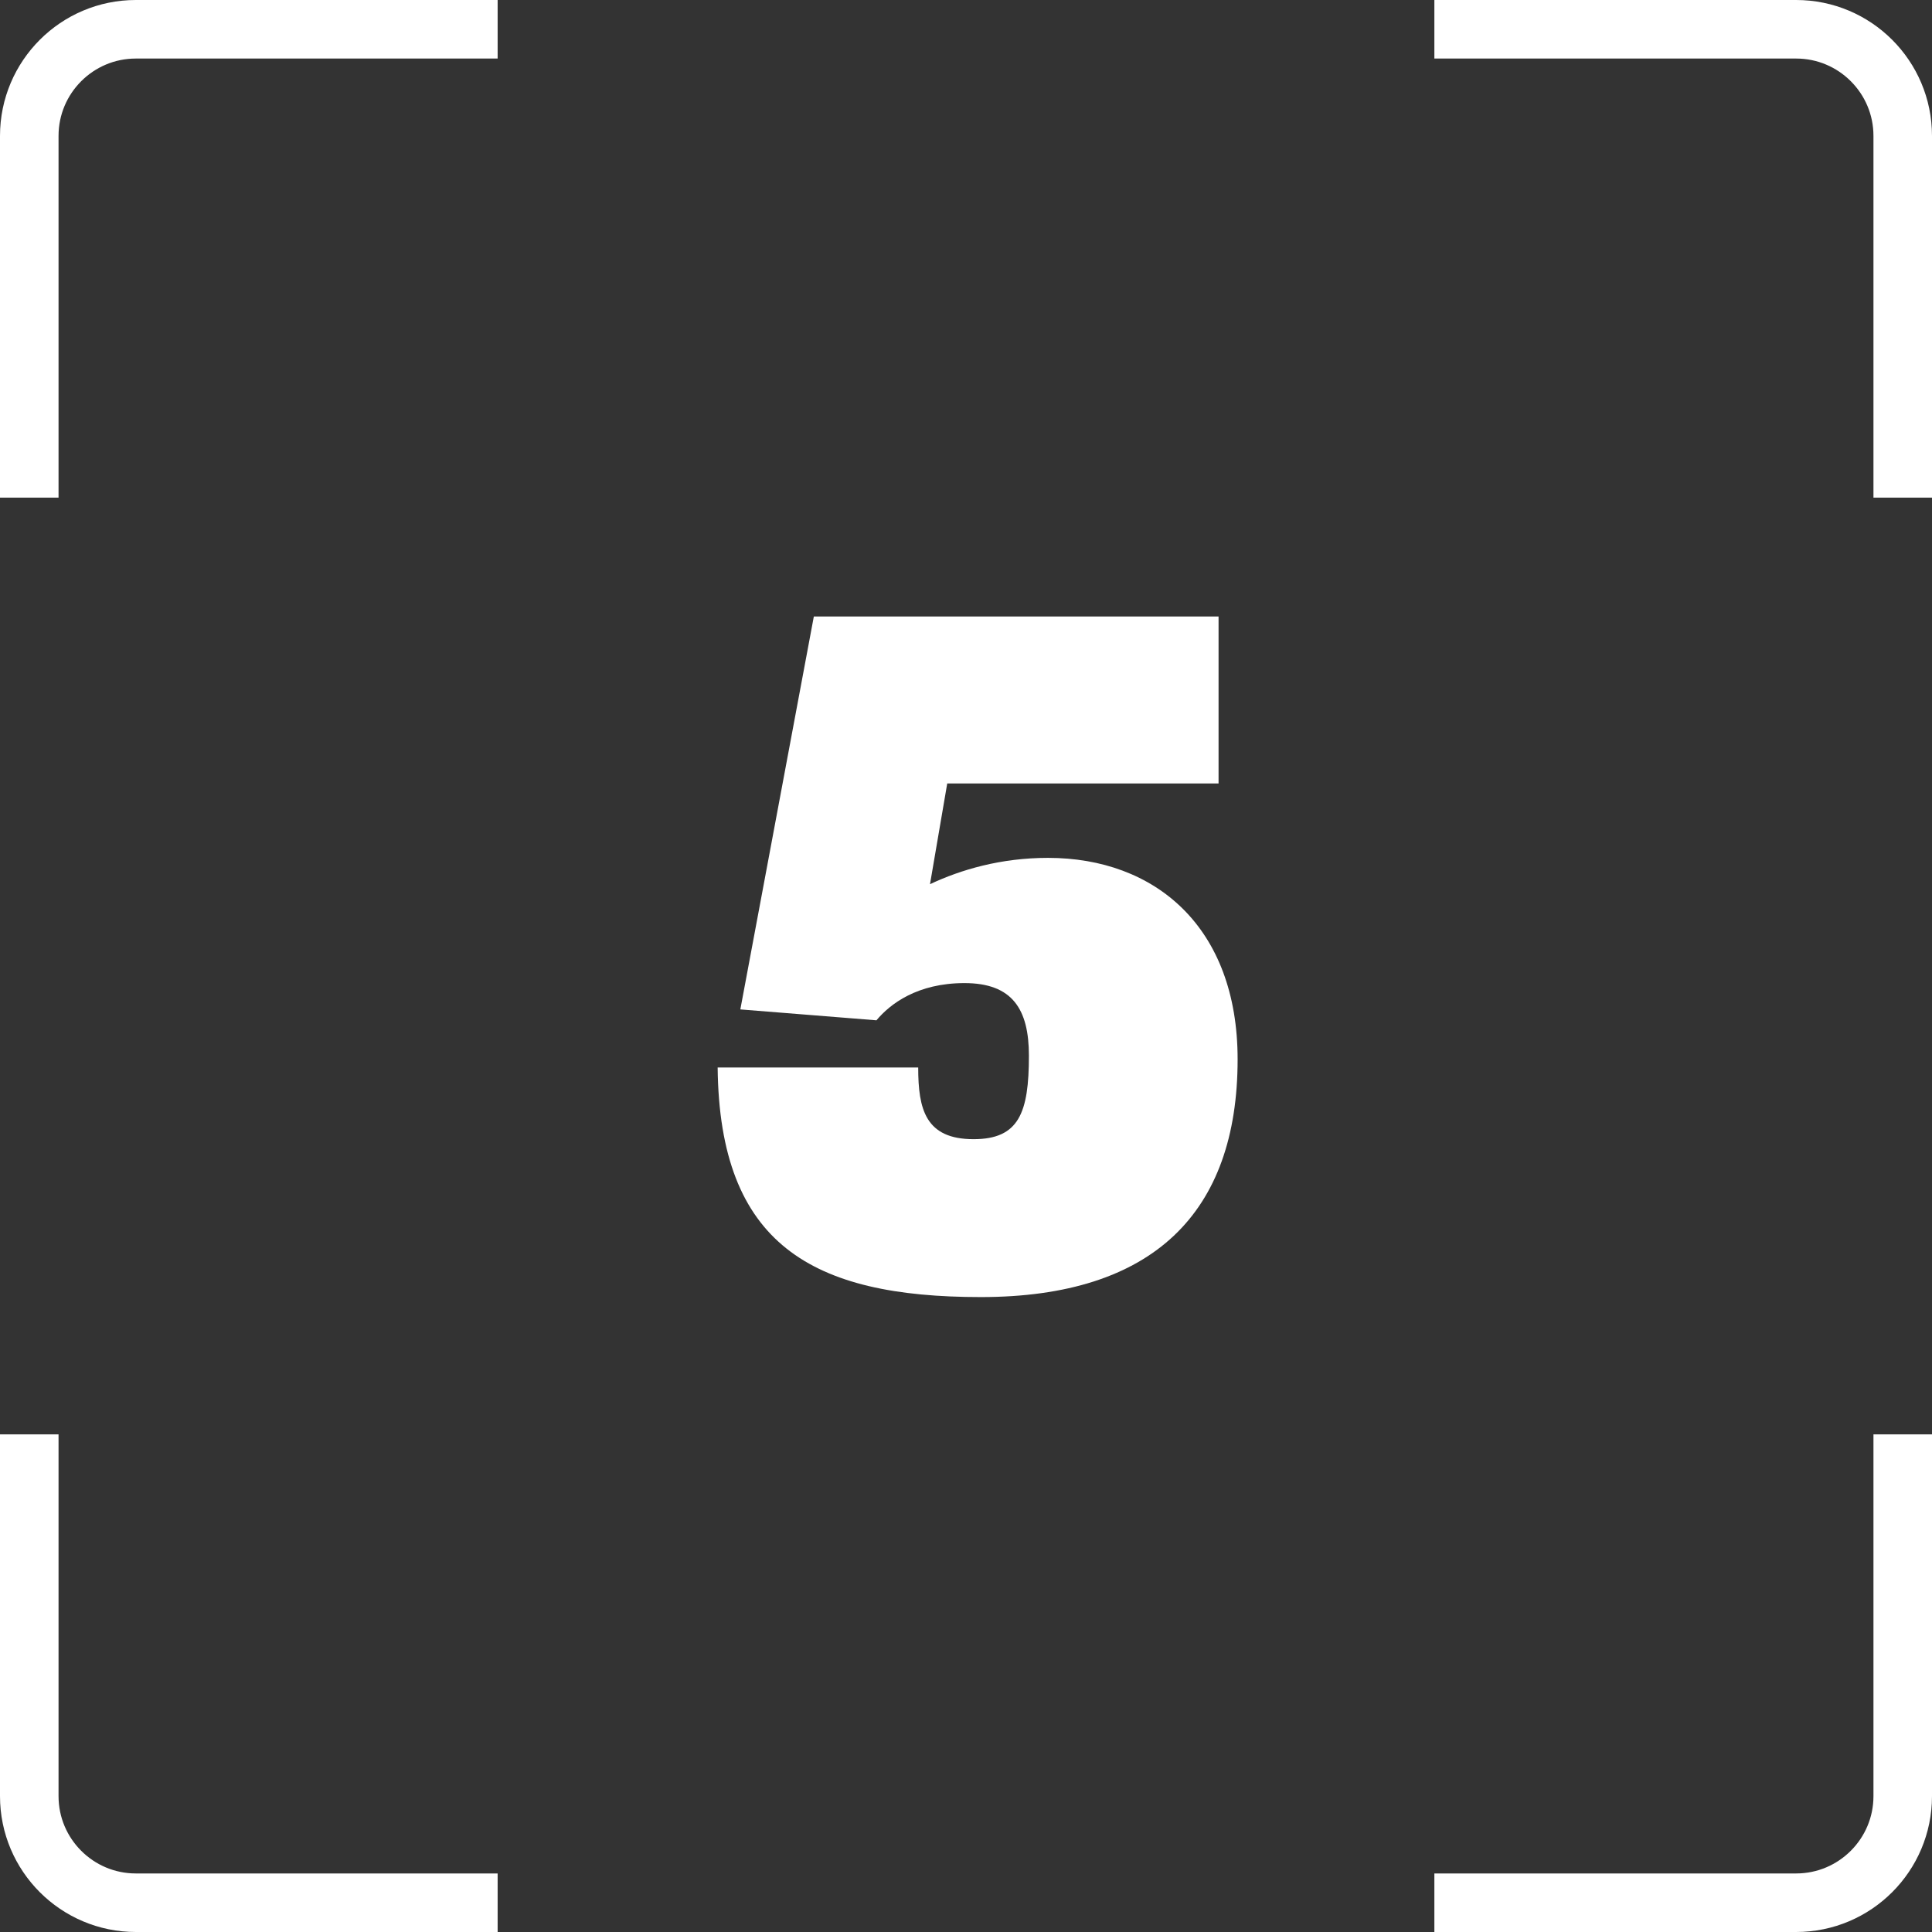
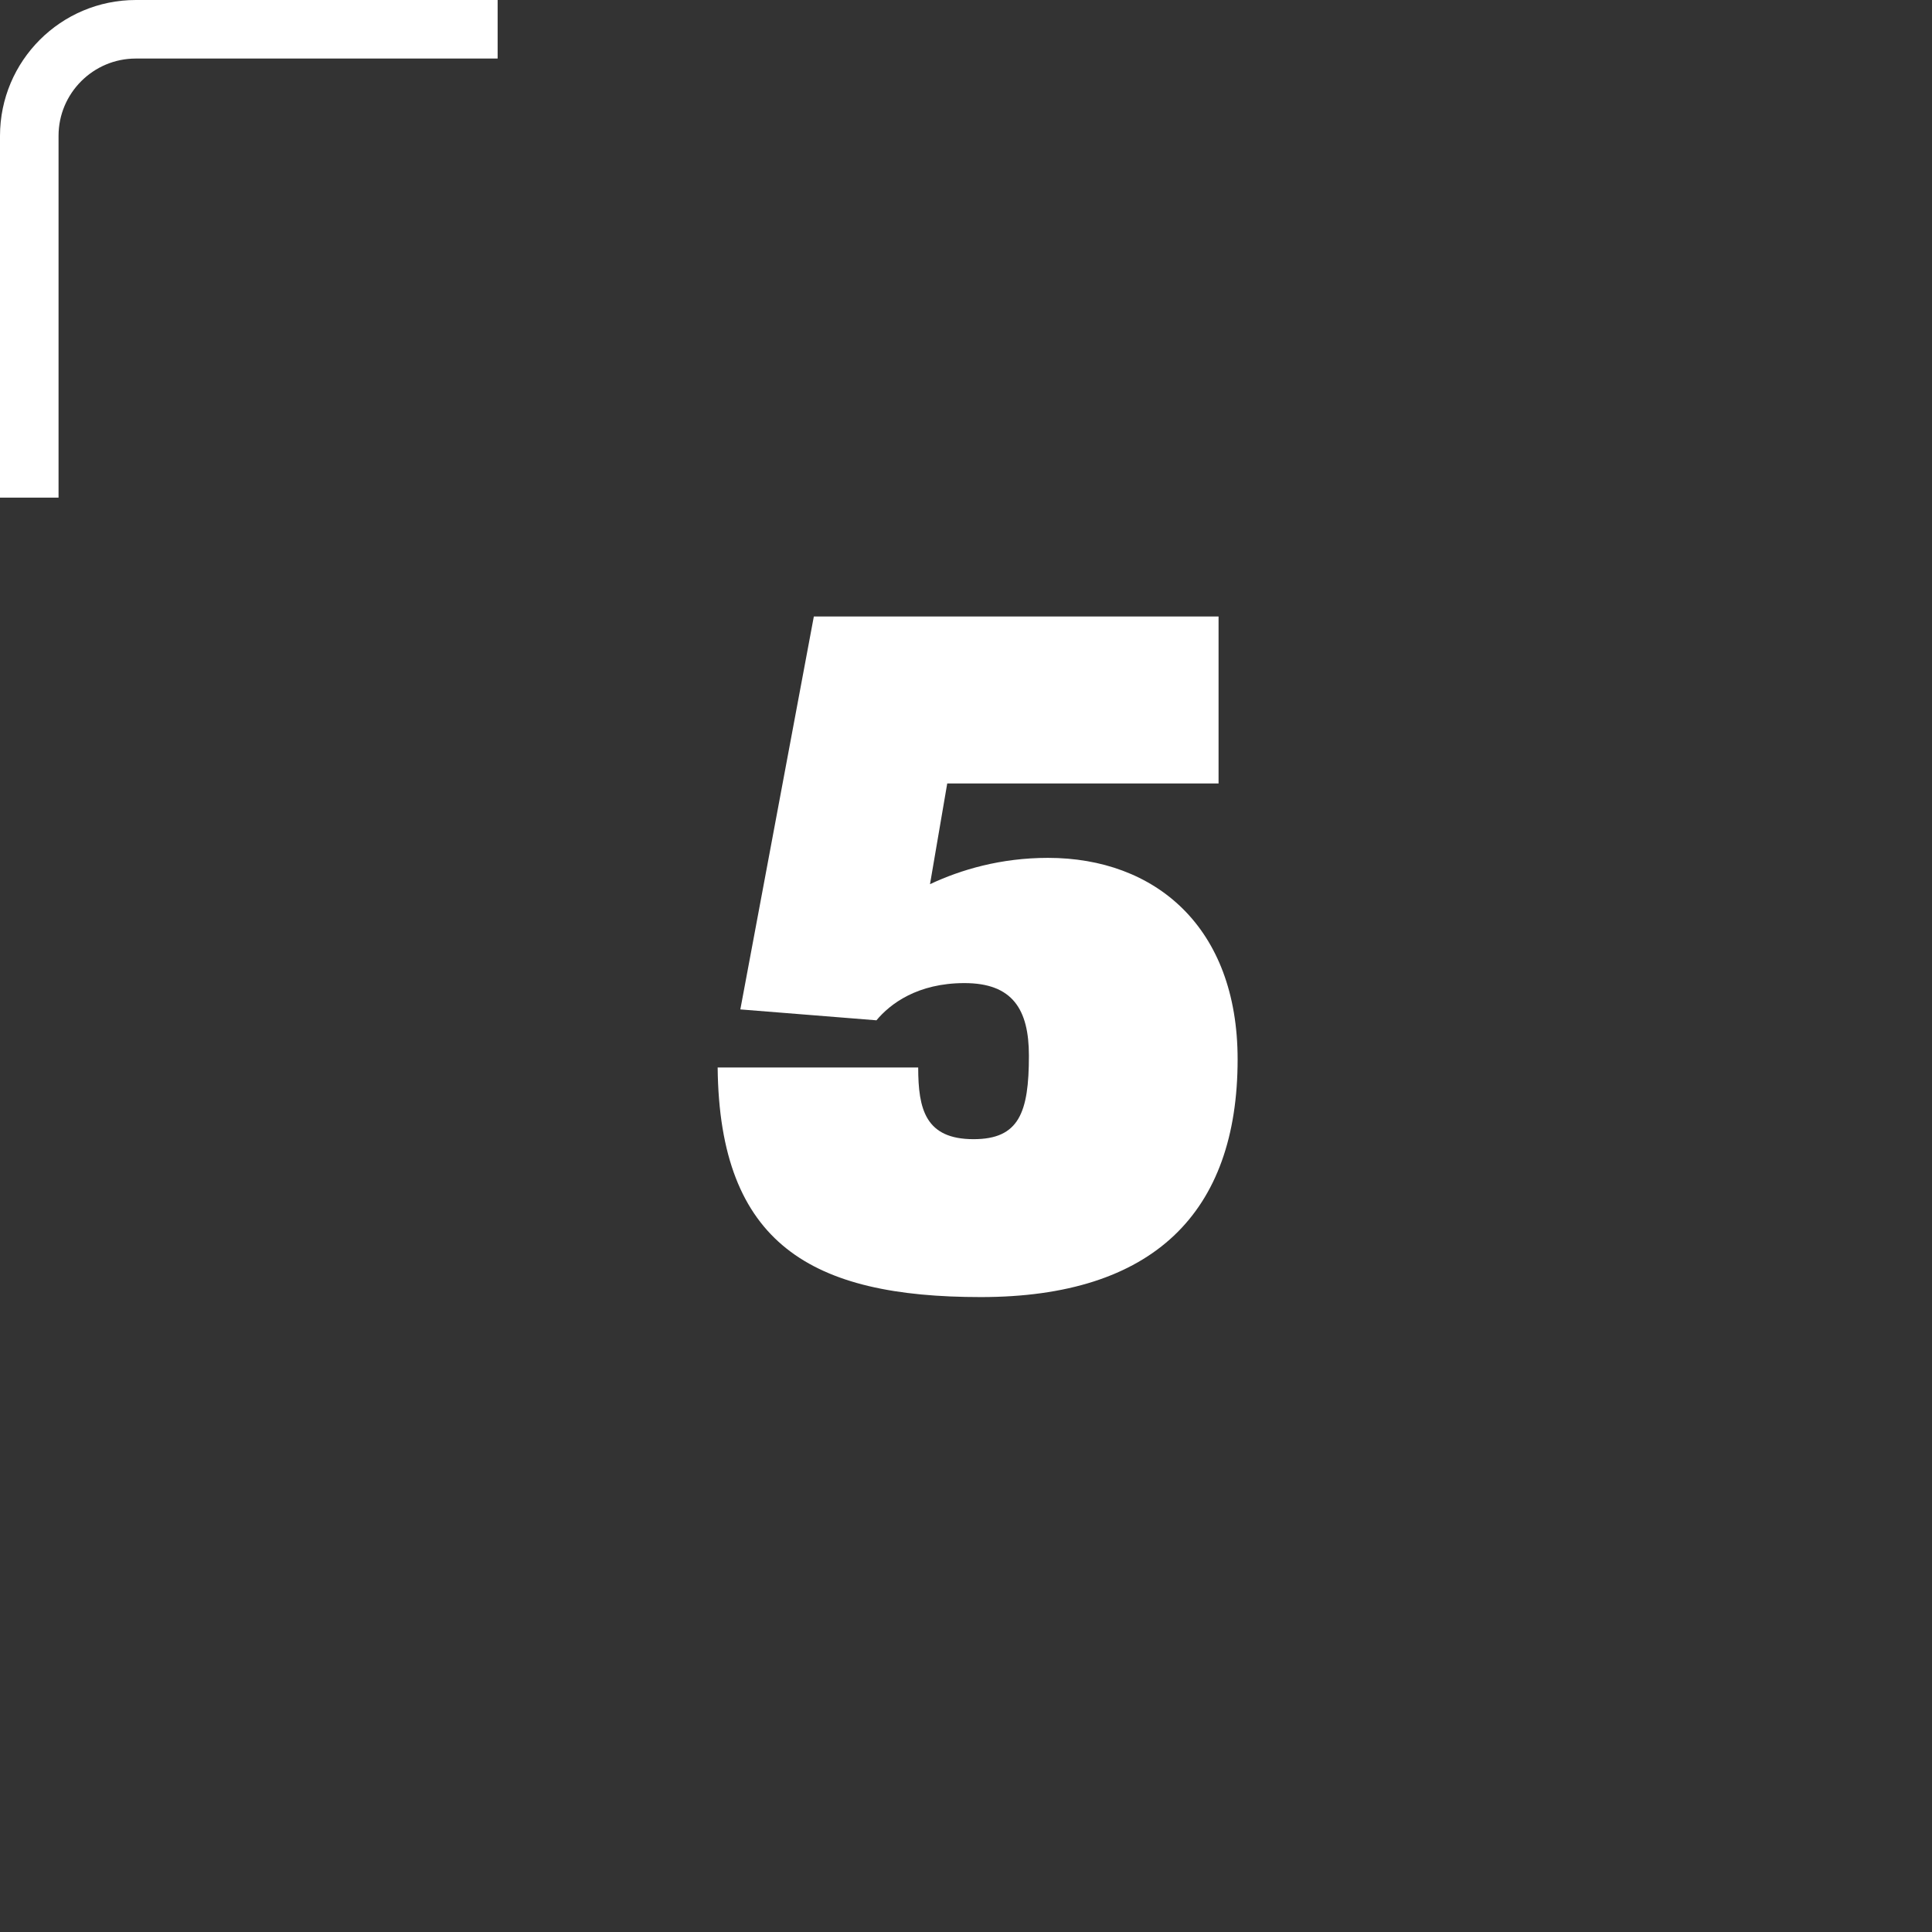
<svg xmlns="http://www.w3.org/2000/svg" width="66" height="66" viewBox="0 0 66 66" fill="none">
  <rect x="0" y="0" width="66" height="66" fill="#333333" stroke="none" />
  <path d="M24.516 36.467H31.367C31.367 37.893 31.615 38.916 33.258 38.916C34.808 38.916 35.149 38.017 35.149 36.064C35.149 34.483 34.591 33.584 32.948 33.584C31.336 33.584 30.406 34.297 29.941 34.855L25.291 34.483L27.802 21.06H41.628V26.764H32.359L31.77 30.205C32.824 29.709 34.188 29.306 35.8 29.306C39.458 29.306 42.279 31.662 42.279 36.188C42.279 41.427 39.396 44.31 33.506 44.31C27.74 44.31 24.578 42.512 24.516 36.467Z" fill="white" />
  <path d="M1 17V4.642C1 2.632 2.631 1 4.641 1H17" stroke="white" stroke-width="2" stroke-miterlimit="10" />
-   <path d="M65 17V4.642C65 2.632 63.369 1 61.359 1H49" stroke="white" stroke-width="2" stroke-miterlimit="10" />
-   <path d="M49 65L61.358 65C63.368 65 65 63.369 65 61.359L65 49" stroke="white" stroke-width="2" stroke-miterlimit="10" />
-   <path d="M17 65L4.642 65C2.632 65 1 63.369 1 61.359L1 49" stroke="white" stroke-width="2" stroke-miterlimit="10" />
</svg>